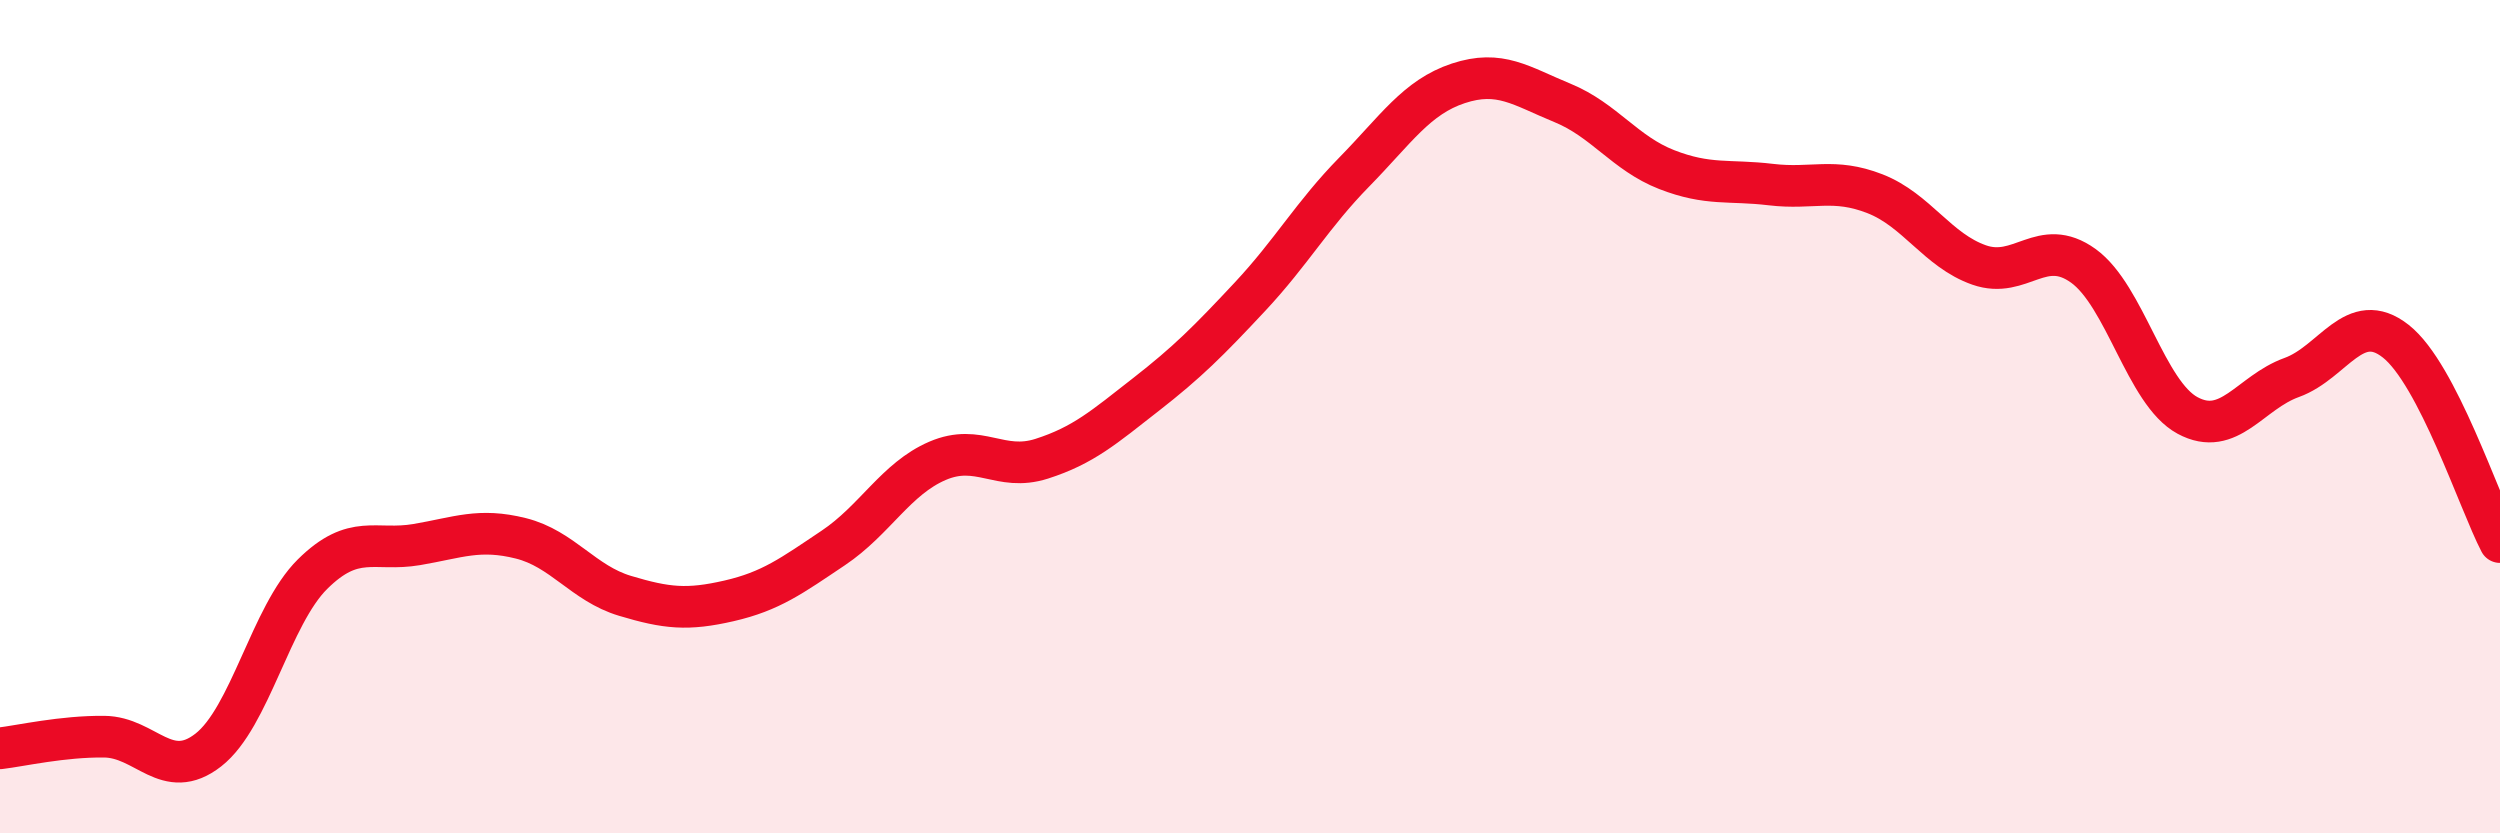
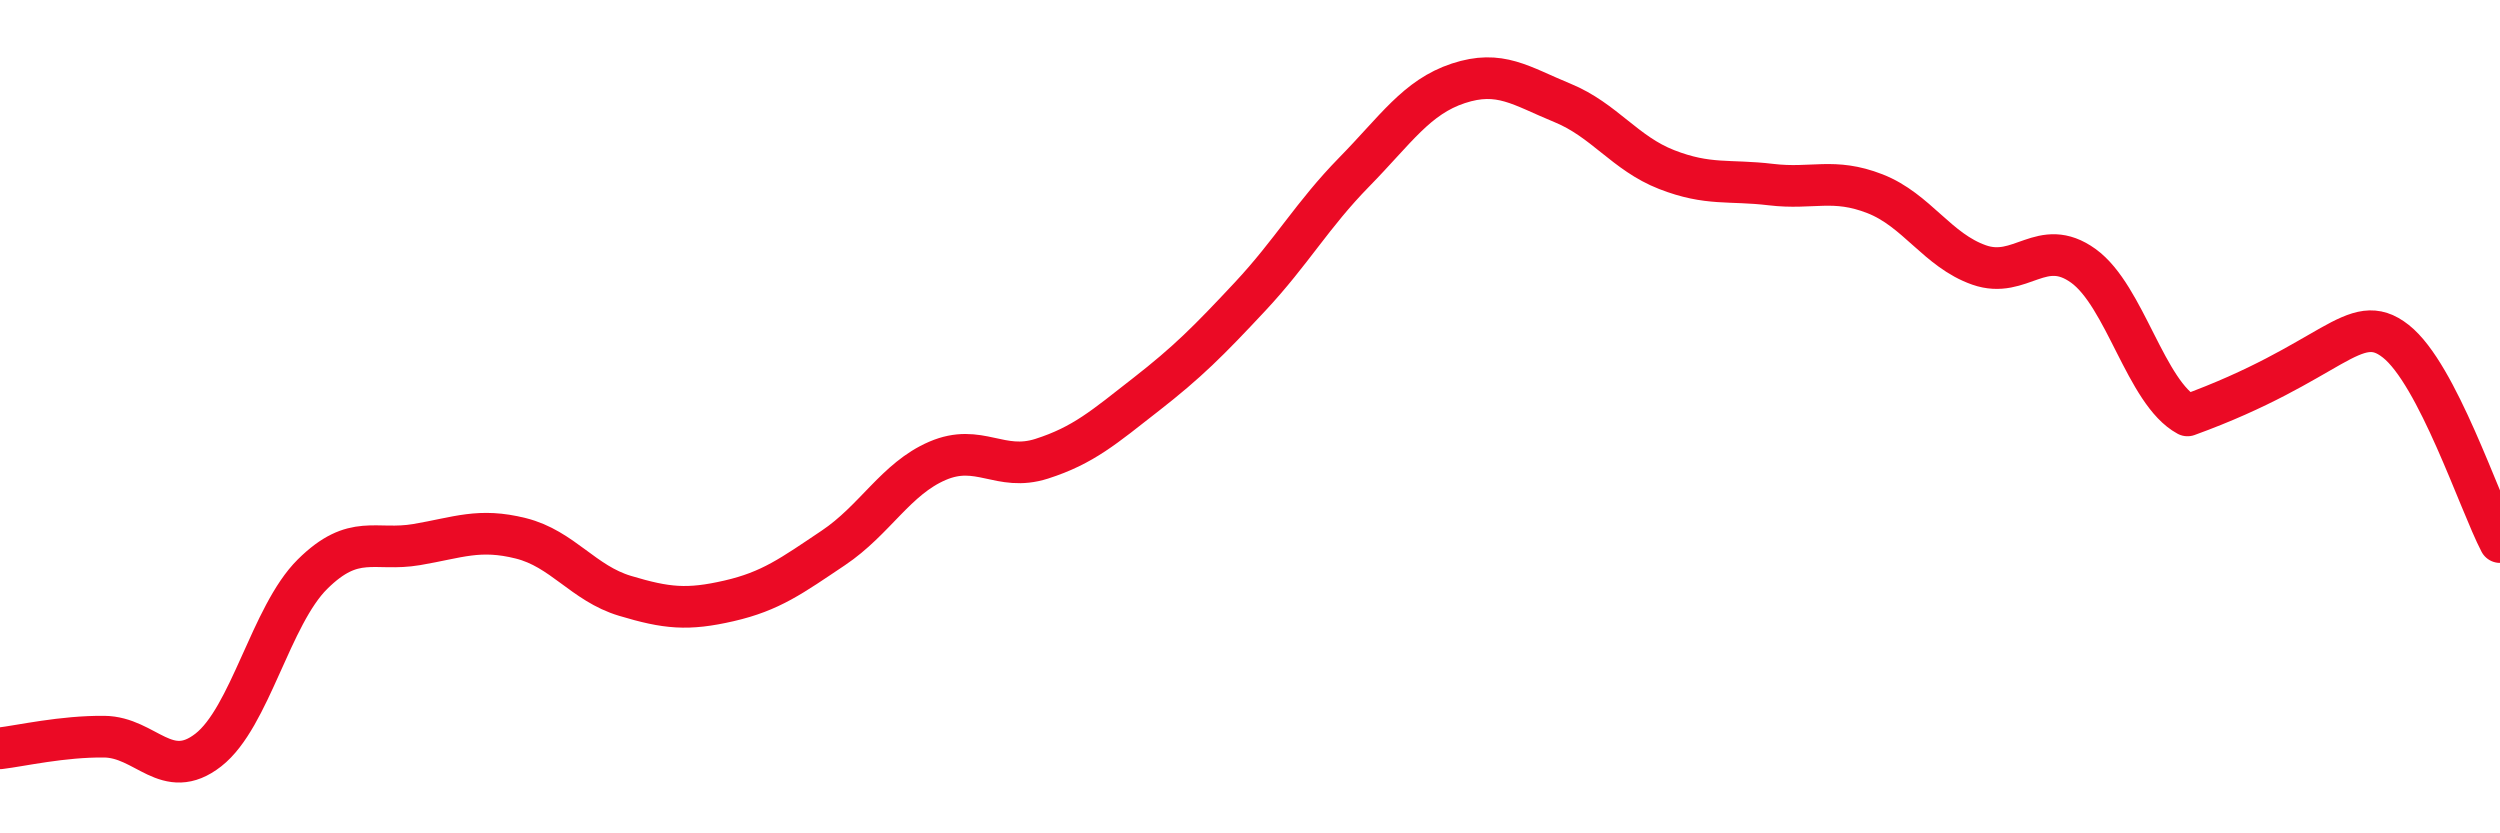
<svg xmlns="http://www.w3.org/2000/svg" width="60" height="20" viewBox="0 0 60 20">
-   <path d="M 0,17.96 C 0.5,17.9 1.5,17.67 2.5,17.68 C 3.5,17.69 4,18.78 5,18 C 6,17.22 6.5,14.77 7.5,13.78 C 8.5,12.79 9,13.24 10,13.07 C 11,12.9 11.5,12.67 12.5,12.92 C 13.5,13.17 14,14 15,14.3 C 16,14.6 16.5,14.65 17.5,14.42 C 18.5,14.19 19,13.82 20,13.15 C 21,12.48 21.5,11.49 22.5,11.06 C 23.5,10.63 24,11.33 25,11.01 C 26,10.69 26.5,10.25 27.5,9.47 C 28.5,8.69 29,8.19 30,7.12 C 31,6.05 31.5,5.15 32.5,4.13 C 33.5,3.11 34,2.33 35,2 C 36,1.67 36.5,2.06 37.5,2.47 C 38.5,2.88 39,3.68 40,4.07 C 41,4.46 41.5,4.31 42.5,4.43 C 43.5,4.55 44,4.26 45,4.65 C 46,5.04 46.5,6.01 47.5,6.36 C 48.5,6.71 49,5.66 50,6.38 C 51,7.1 51.5,9.43 52.5,9.97 C 53.5,10.51 54,9.42 55,9.06 C 56,8.7 56.5,7.4 57.5,8.19 C 58.5,8.98 59.5,12.05 60,13.01L60 20L0 20Z" fill="#EB0A25" opacity="0.1" stroke-linecap="round" stroke-linejoin="round" />
-   <path d="M 0,17.96 C 0.5,17.9 1.5,17.67 2.5,17.68 C 3.5,17.69 4,18.78 5,18 C 6,17.22 6.5,14.77 7.5,13.78 C 8.5,12.79 9,13.24 10,13.07 C 11,12.9 11.5,12.67 12.5,12.92 C 13.5,13.17 14,14 15,14.3 C 16,14.6 16.5,14.65 17.5,14.42 C 18.5,14.19 19,13.82 20,13.15 C 21,12.48 21.5,11.49 22.5,11.06 C 23.5,10.63 24,11.33 25,11.01 C 26,10.69 26.5,10.25 27.5,9.47 C 28.5,8.69 29,8.19 30,7.12 C 31,6.05 31.5,5.15 32.5,4.13 C 33.5,3.11 34,2.33 35,2 C 36,1.67 36.5,2.06 37.5,2.47 C 38.5,2.88 39,3.68 40,4.07 C 41,4.46 41.5,4.31 42.5,4.43 C 43.5,4.55 44,4.26 45,4.65 C 46,5.04 46.5,6.01 47.5,6.36 C 48.5,6.71 49,5.66 50,6.38 C 51,7.1 51.5,9.43 52.5,9.97 C 53.5,10.51 54,9.42 55,9.06 C 56,8.7 56.5,7.4 57.5,8.19 C 58.5,8.98 59.5,12.05 60,13.01" stroke="#EB0A25" stroke-width="1" fill="none" stroke-linecap="round" stroke-linejoin="round" />
+   <path d="M 0,17.96 C 0.5,17.9 1.5,17.67 2.5,17.68 C 3.5,17.69 4,18.78 5,18 C 6,17.22 6.5,14.77 7.5,13.78 C 8.5,12.79 9,13.24 10,13.07 C 11,12.9 11.5,12.67 12.5,12.92 C 13.5,13.17 14,14 15,14.3 C 16,14.6 16.5,14.65 17.5,14.42 C 18.5,14.19 19,13.82 20,13.15 C 21,12.48 21.5,11.49 22.5,11.06 C 23.5,10.63 24,11.33 25,11.01 C 26,10.69 26.5,10.25 27.5,9.47 C 28.5,8.69 29,8.19 30,7.12 C 31,6.05 31.5,5.15 32.5,4.13 C 33.5,3.11 34,2.33 35,2 C 36,1.67 36.5,2.06 37.5,2.47 C 38.5,2.88 39,3.68 40,4.07 C 41,4.46 41.5,4.31 42.5,4.43 C 43.5,4.55 44,4.26 45,4.65 C 46,5.04 46.5,6.01 47.5,6.36 C 48.5,6.71 49,5.66 50,6.38 C 51,7.1 51.5,9.43 52.5,9.97 C 56,8.7 56.5,7.4 57.5,8.19 C 58.5,8.98 59.5,12.05 60,13.01" stroke="#EB0A25" stroke-width="1" fill="none" stroke-linecap="round" stroke-linejoin="round" />
</svg>